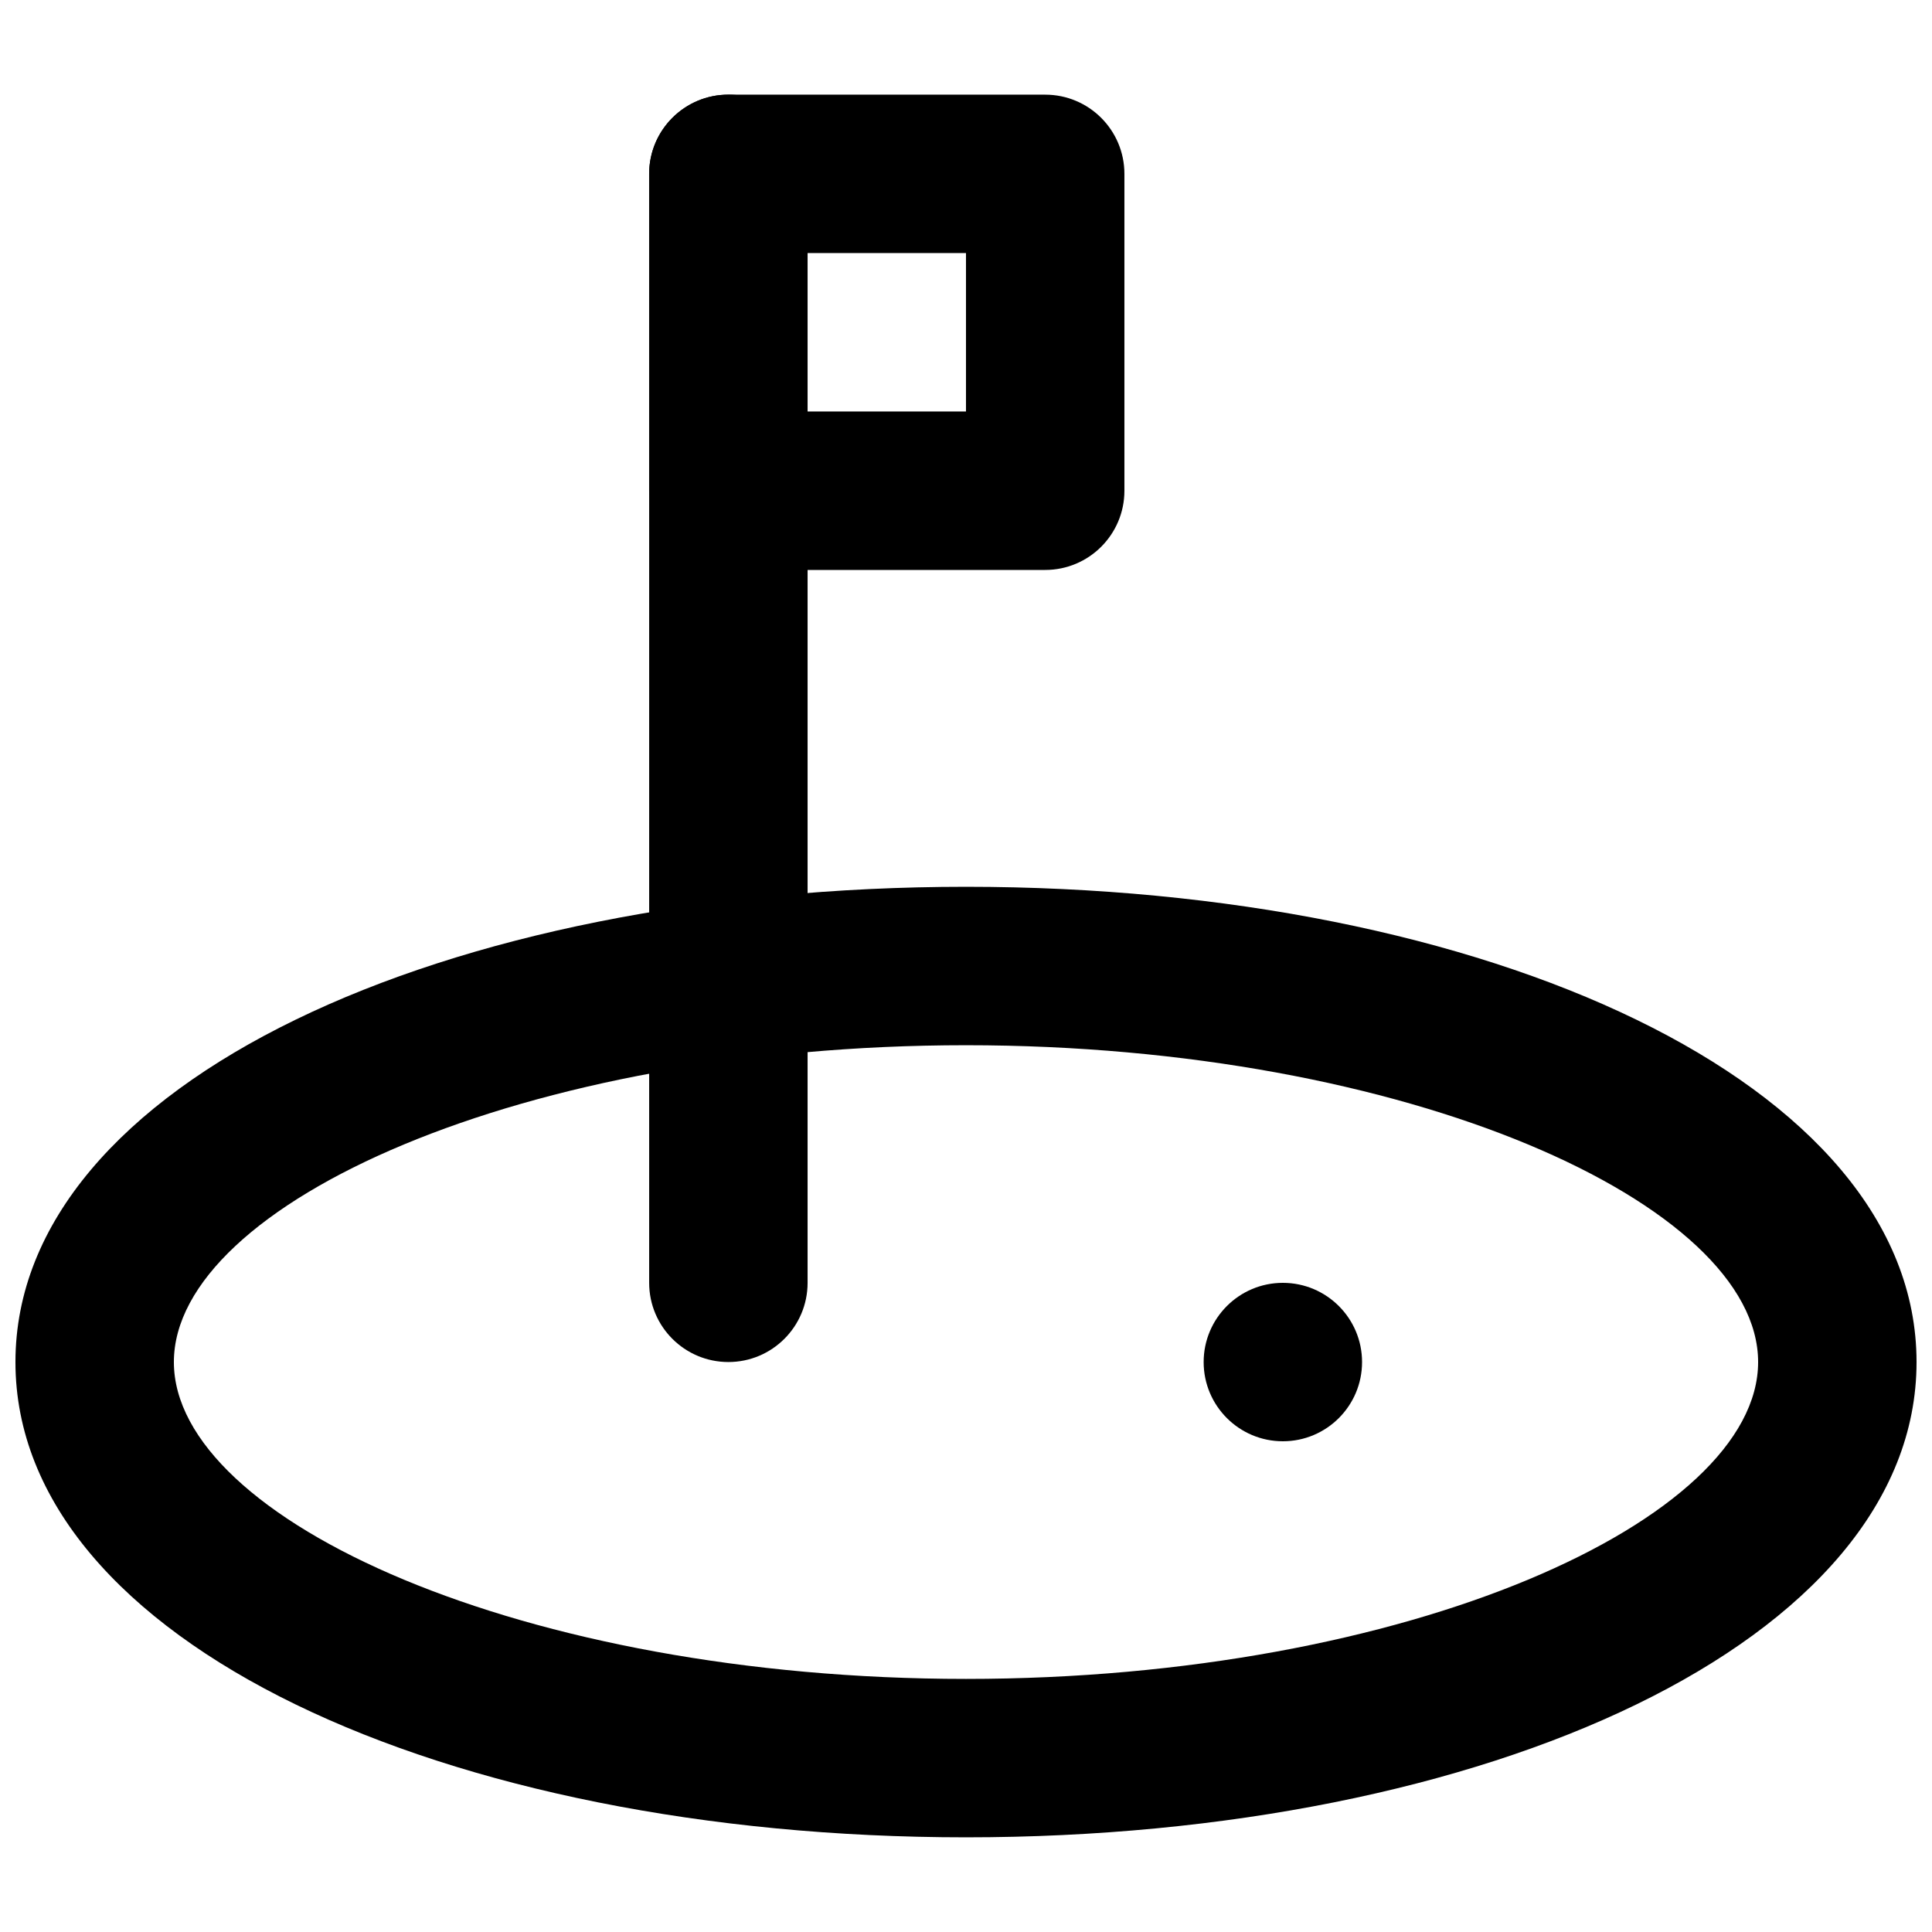
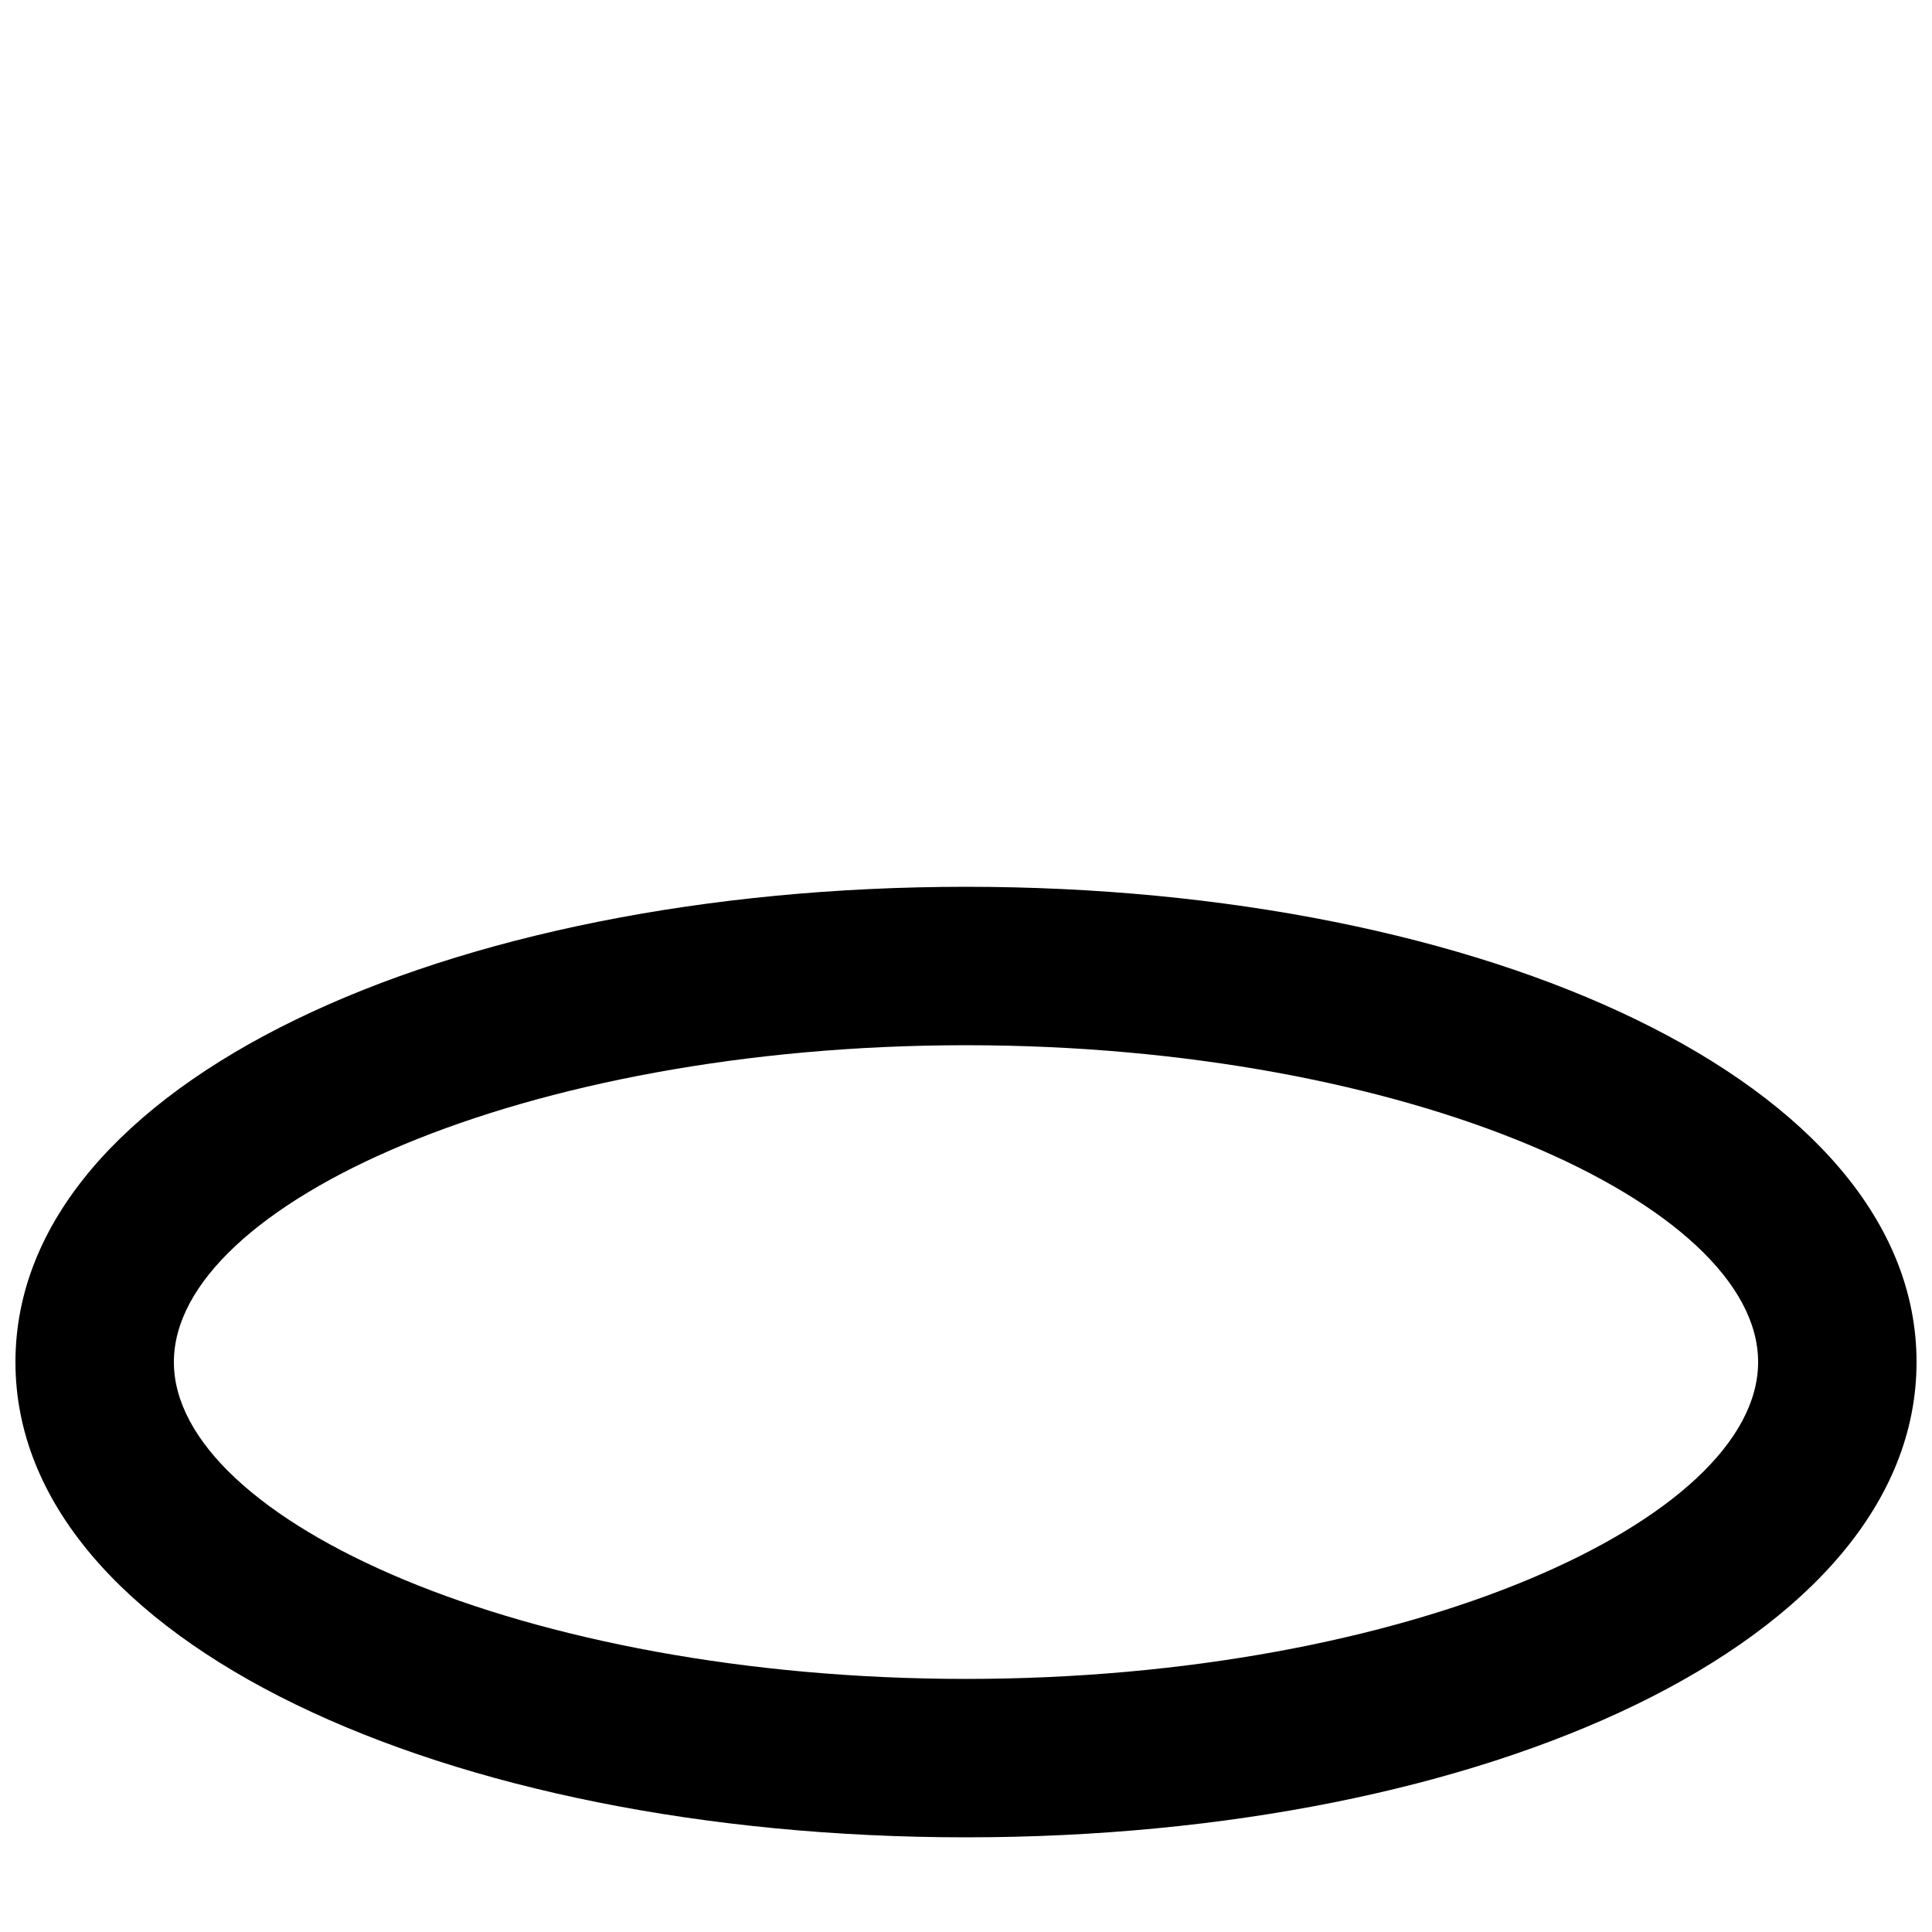
<svg xmlns="http://www.w3.org/2000/svg" width="800px" height="800px" version="1.1" viewBox="144 144 512 512">
  <defs>
    <clipPath id="a">
      <path d="m148.09 379h503.81v252h-503.81z" />
    </clipPath>
  </defs>
  <g clip-path="url(#a)">
    <path d="m609.92 504.96c0 41.848-92.66 83.969-209.92 83.969-117.26 0-209.92-42.121-209.92-83.969 0-41.848 92.66-83.965 209.92-83.965 117.26 0 209.92 42.117 209.92 83.965zm41.984 0c0-74.074-114.12-125.95-251.9-125.95-137.79 0-251.91 51.875-251.91 125.95 0 74.078 114.12 125.95 251.91 125.95 137.78 0 251.9-51.875 251.9-125.95z" fill-rule="evenodd" />
  </g>
-   <path d="m358.02 483.96v-293.89c0-11.594-9.398-20.992-20.992-20.992s-20.992 9.398-20.992 20.992v293.89c0 11.594 9.398 20.992 20.992 20.992s20.992-9.398 20.992-20.992z" fill-rule="evenodd" />
-   <path d="m337.02 295.04h83.969c11.594 0 20.992-9.398 20.992-20.992v-83.969c0-11.594-9.398-20.992-20.992-20.992h-83.969c-11.594 0-20.992 9.398-20.992 20.992v83.969c0 11.594 9.398 20.992 20.992 20.992zm20.992-83.969h41.984v41.984h-41.984z" fill-rule="evenodd" />
-   <path d="m504.96 504.96c0 11.59-9.402 20.992-20.992 20.992-11.586 0-20.988-9.402-20.988-20.992 0-11.586 9.402-20.992 20.988-20.992 11.59 0 20.992 9.406 20.992 20.992" fill-rule="evenodd" />
</svg>